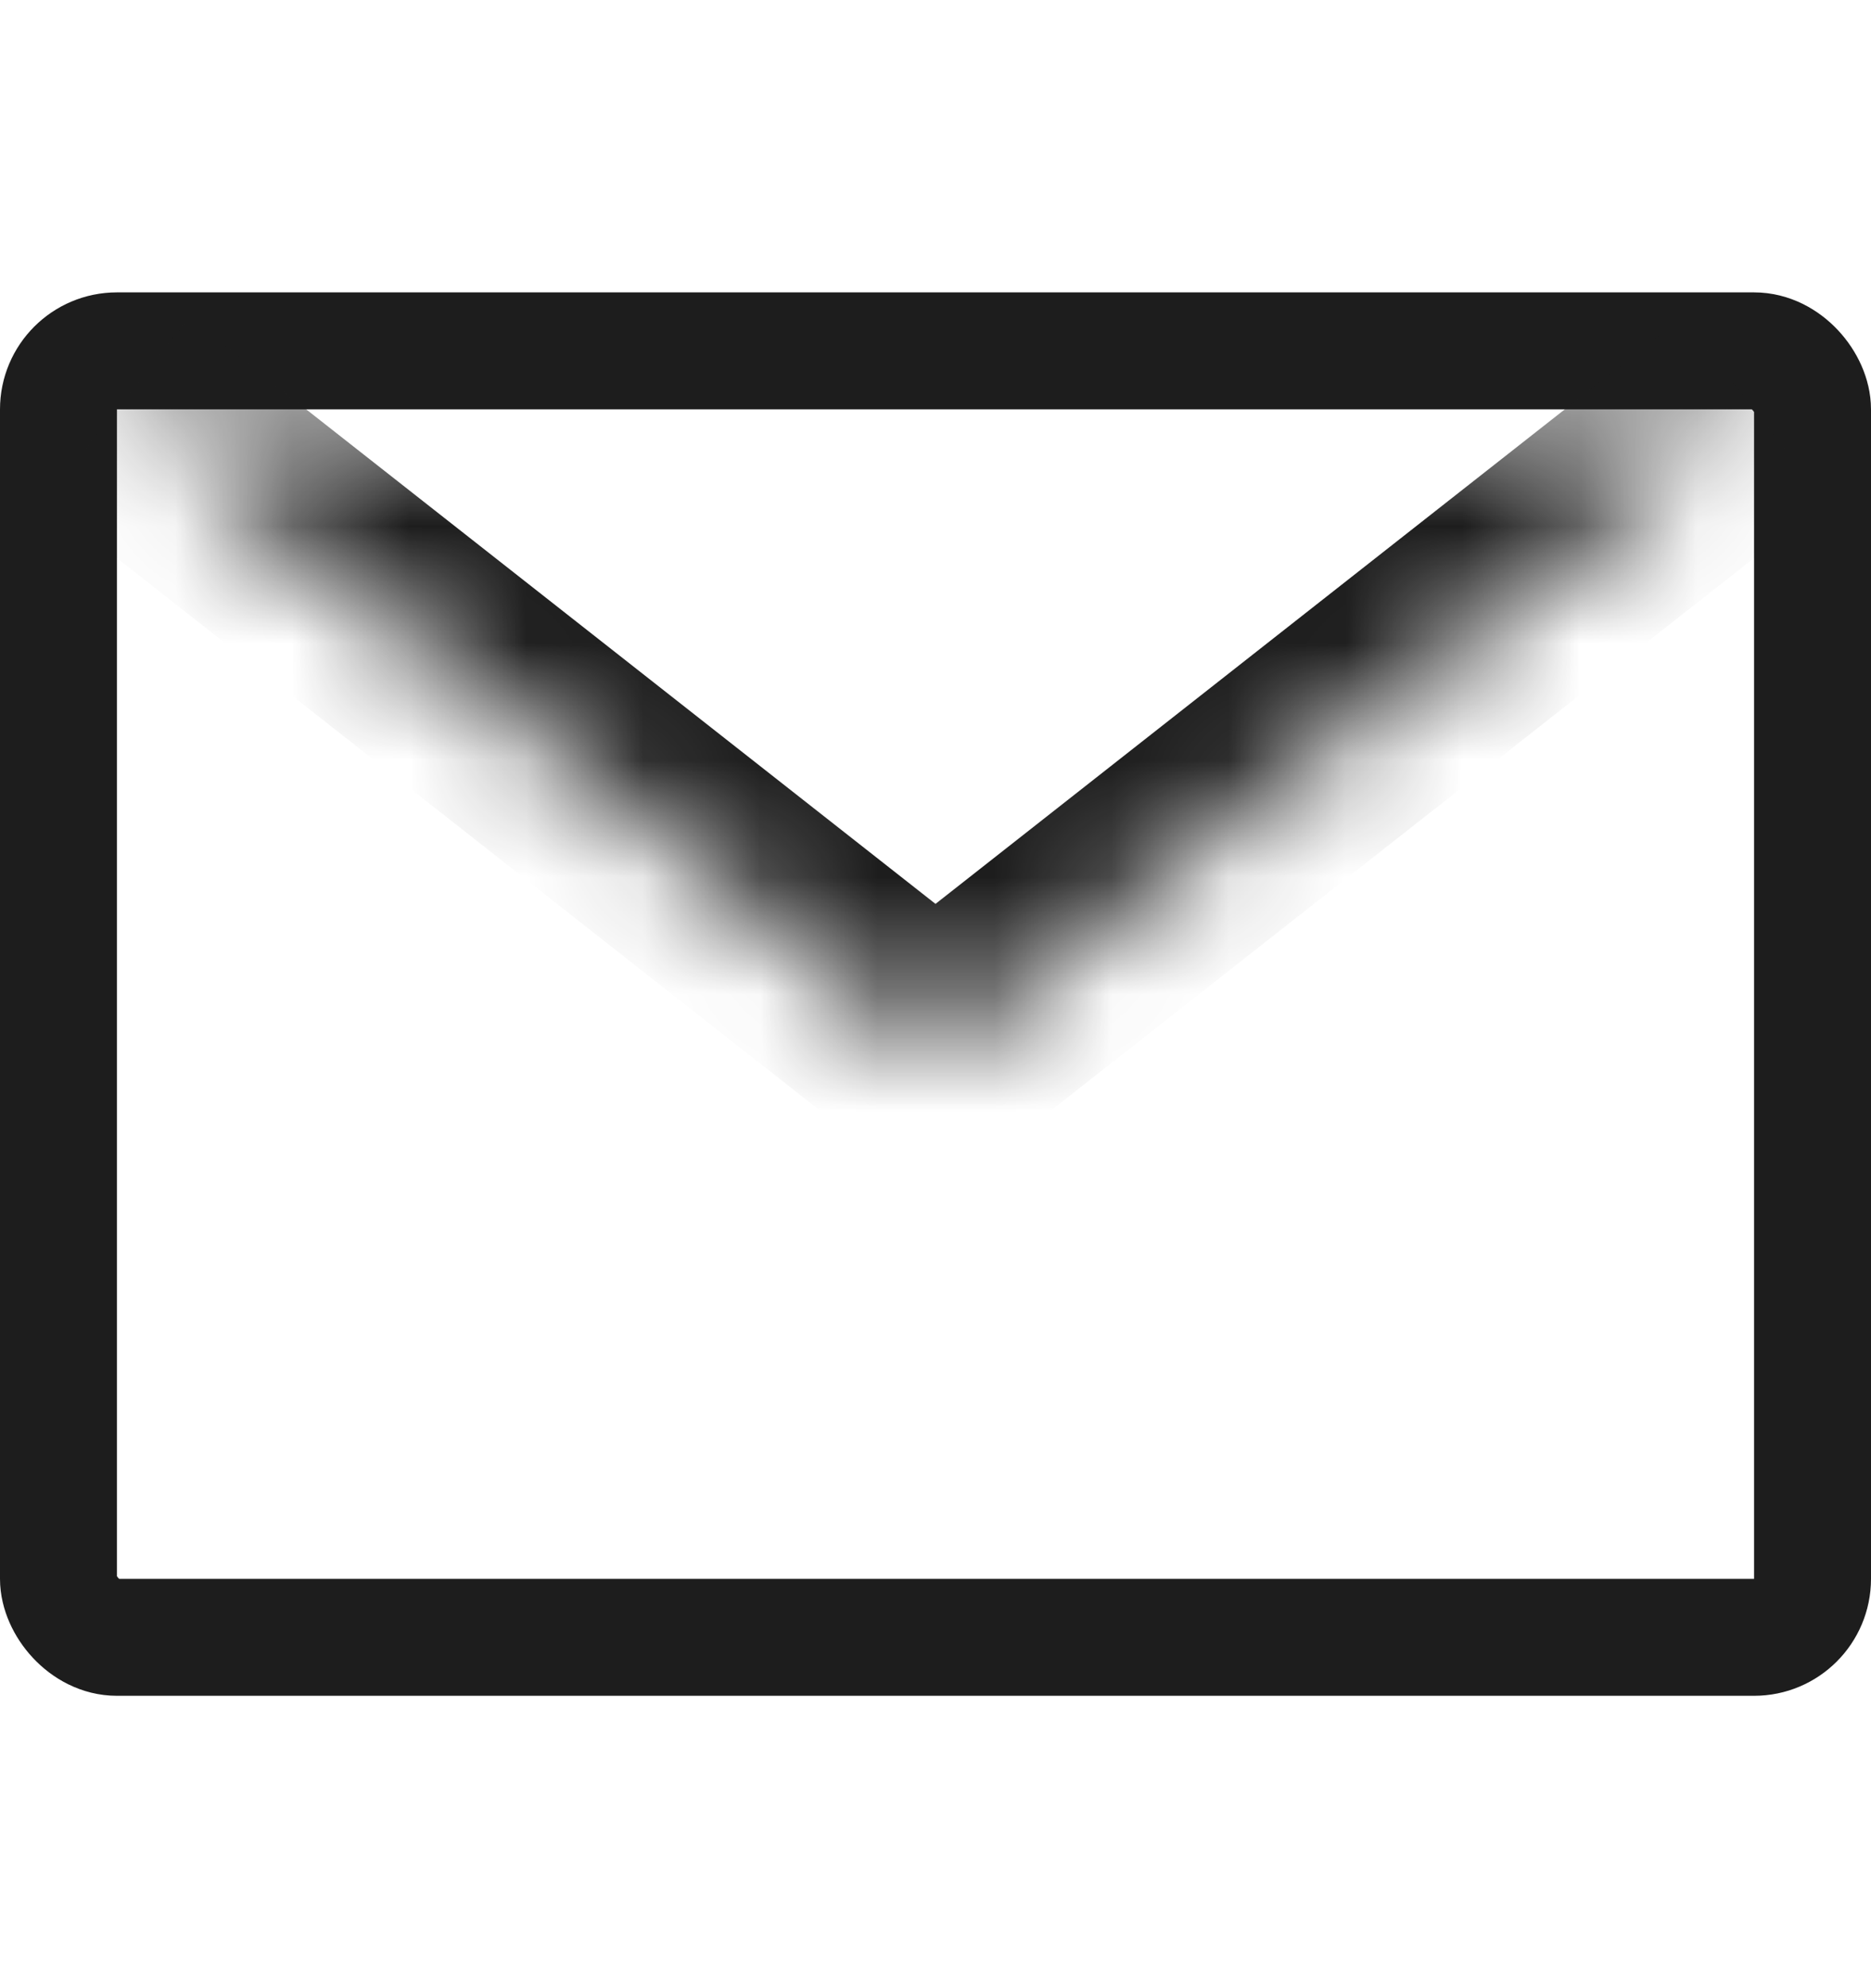
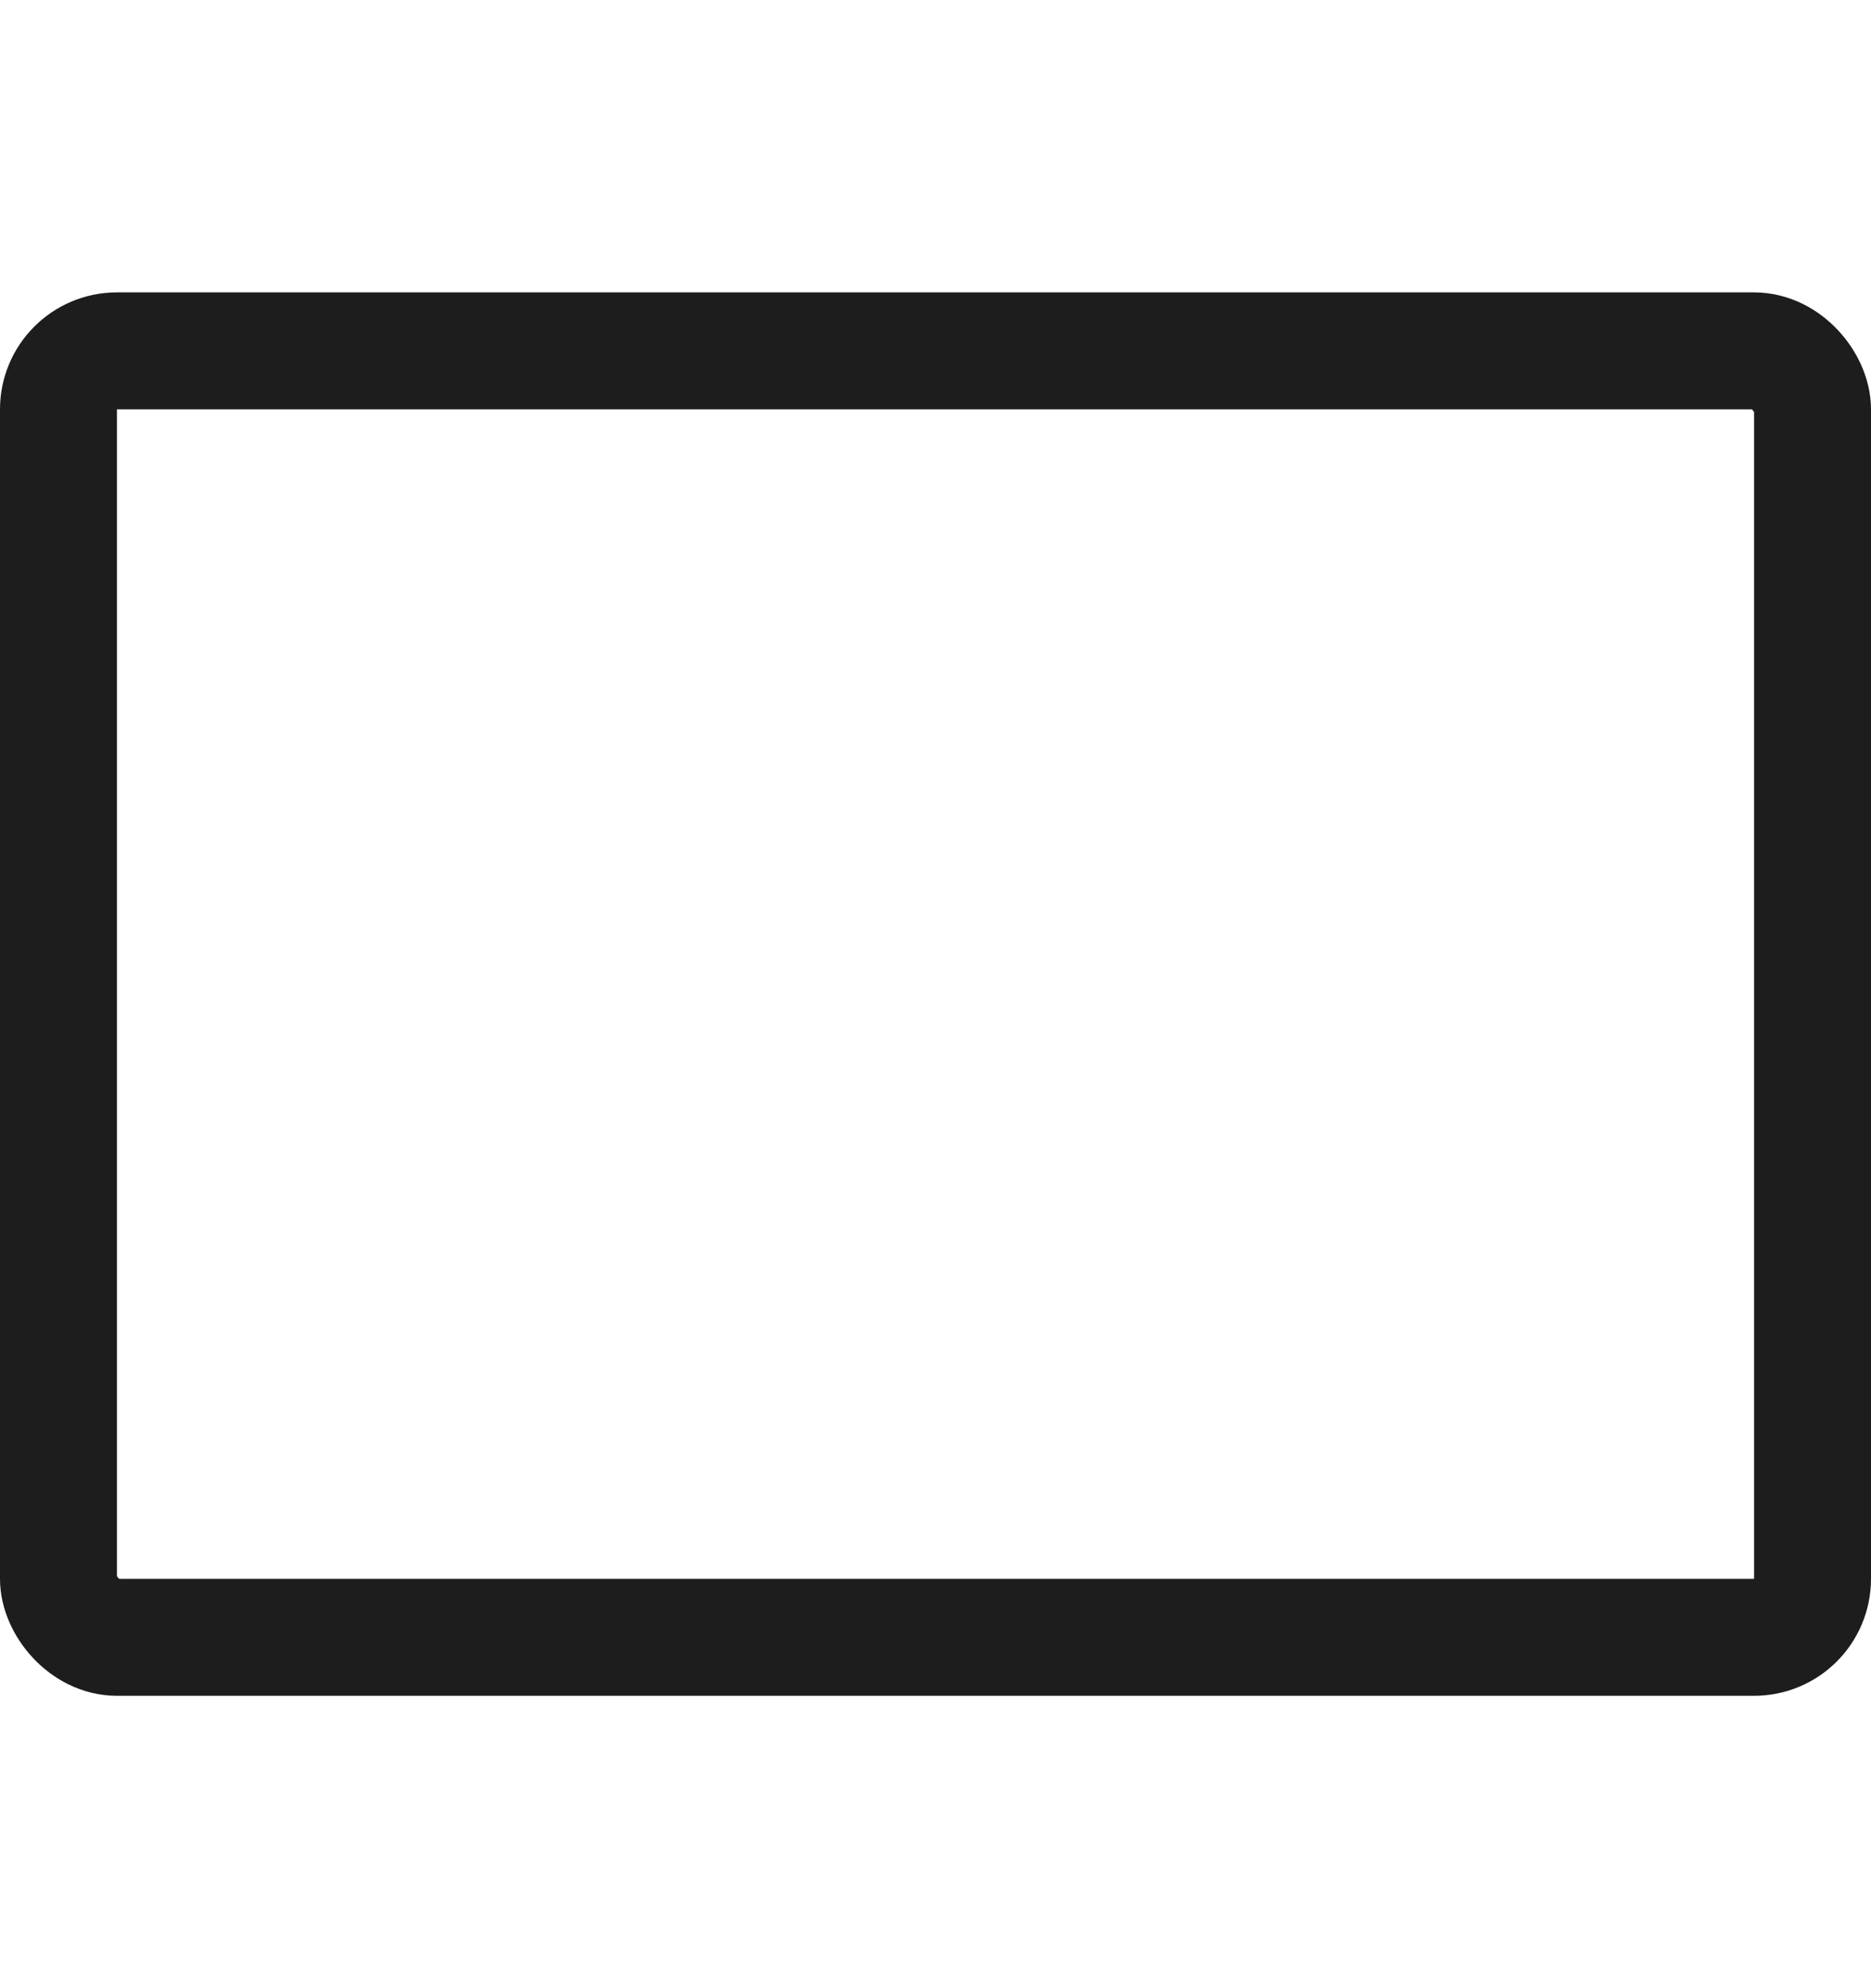
<svg xmlns="http://www.w3.org/2000/svg" fill="none" viewBox="0 0 16 17" height="17" width="16">
  <rect stroke="#1D1D1D" rx="0.5" height="11" width="15" y="3" x="0.5" />
  <mask fill="white" id="path-2-inside-1_162_55728">
-     <path d="M1 3.5L7.969 8.976C7.987 8.99 8.012 8.99 8.031 8.976L15 3.5" />
-   </mask>
-   <path mask="url(#path-2-inside-1_162_55728)" fill="#1D1D1D" d="M7.969 8.976L8.587 8.19L7.969 8.976ZM8.031 8.976L7.413 8.19L8.031 8.976ZM0.382 4.286L7.351 9.762L8.587 8.19L1.618 2.714L0.382 4.286ZM8.648 9.762L15.618 4.286L14.382 2.714L7.413 8.19L8.648 9.762ZM7.351 9.762C7.732 10.062 8.268 10.062 8.648 9.762L7.413 8.19C7.757 7.919 8.242 7.919 8.587 8.19L7.351 9.762Z" />
+     </mask>
+   <path mask="url(#path-2-inside-1_162_55728)" fill="#1D1D1D" d="M7.969 8.976L8.587 8.19L7.969 8.976ZM8.031 8.976L7.413 8.19L8.031 8.976ZM0.382 4.286L7.351 9.762L8.587 8.19L1.618 2.714L0.382 4.286ZM8.648 9.762L15.618 4.286L7.413 8.19L8.648 9.762ZM7.351 9.762C7.732 10.062 8.268 10.062 8.648 9.762L7.413 8.19C7.757 7.919 8.242 7.919 8.587 8.19L7.351 9.762Z" />
</svg>